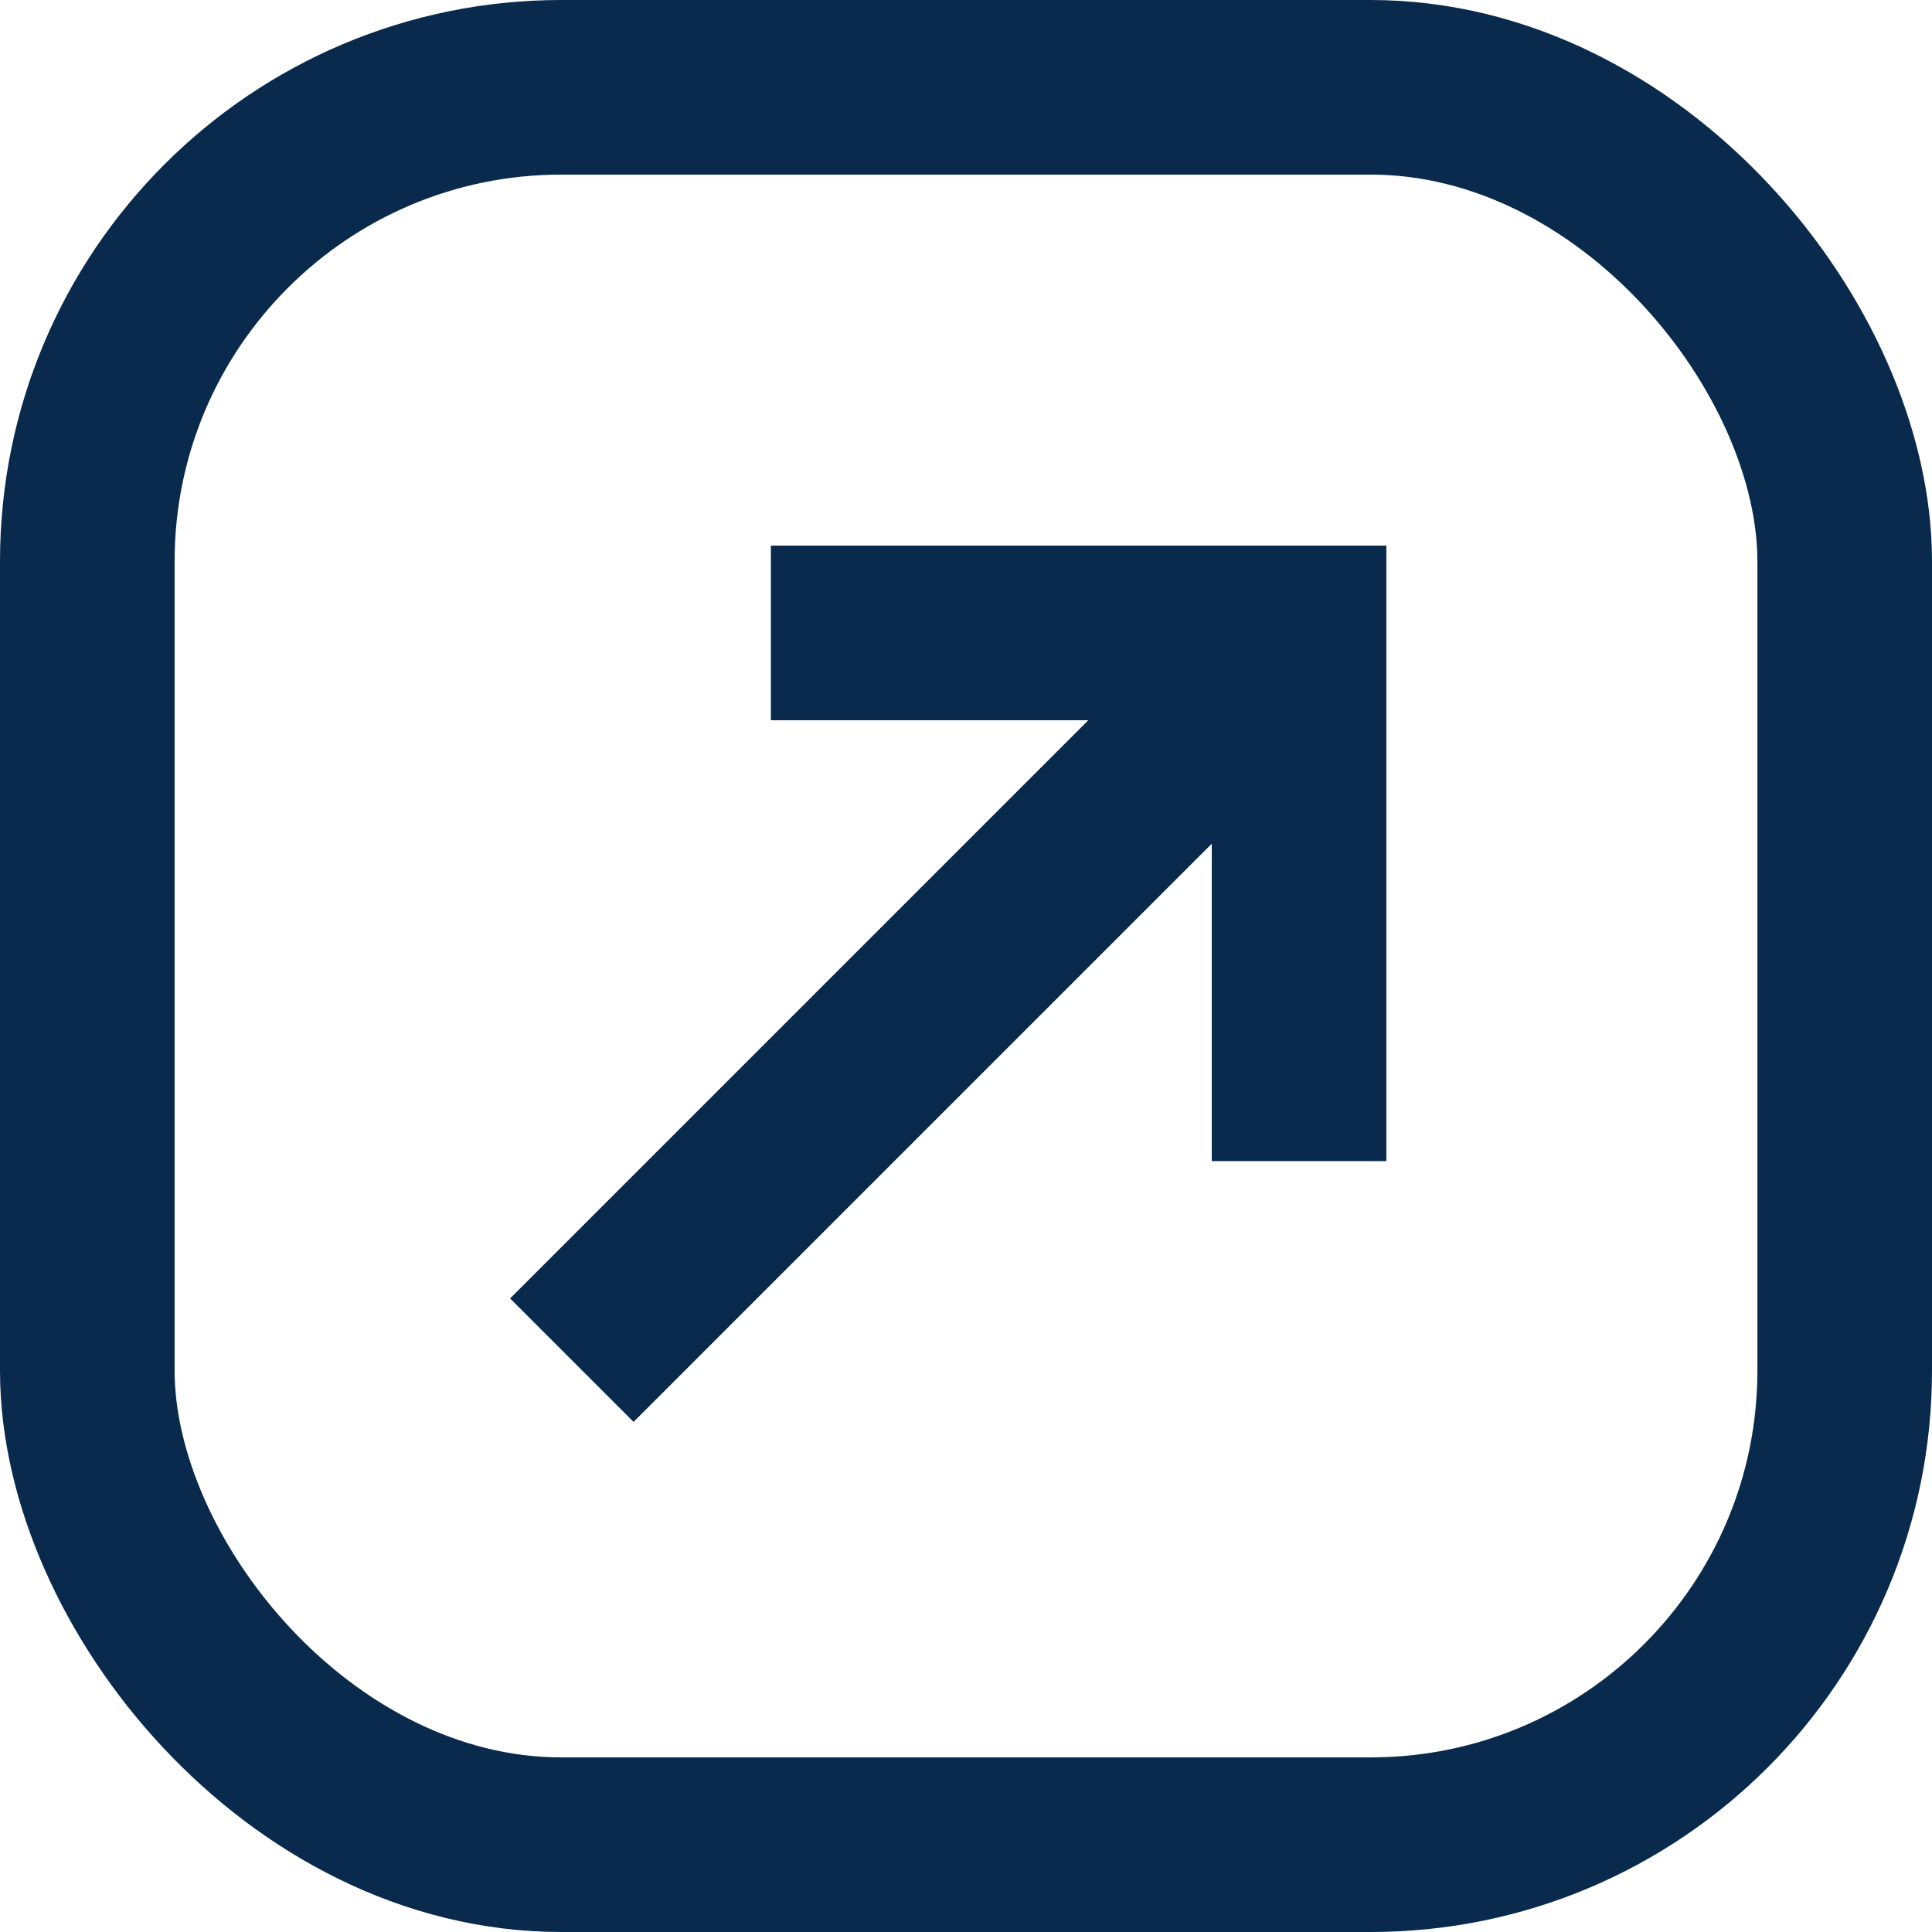
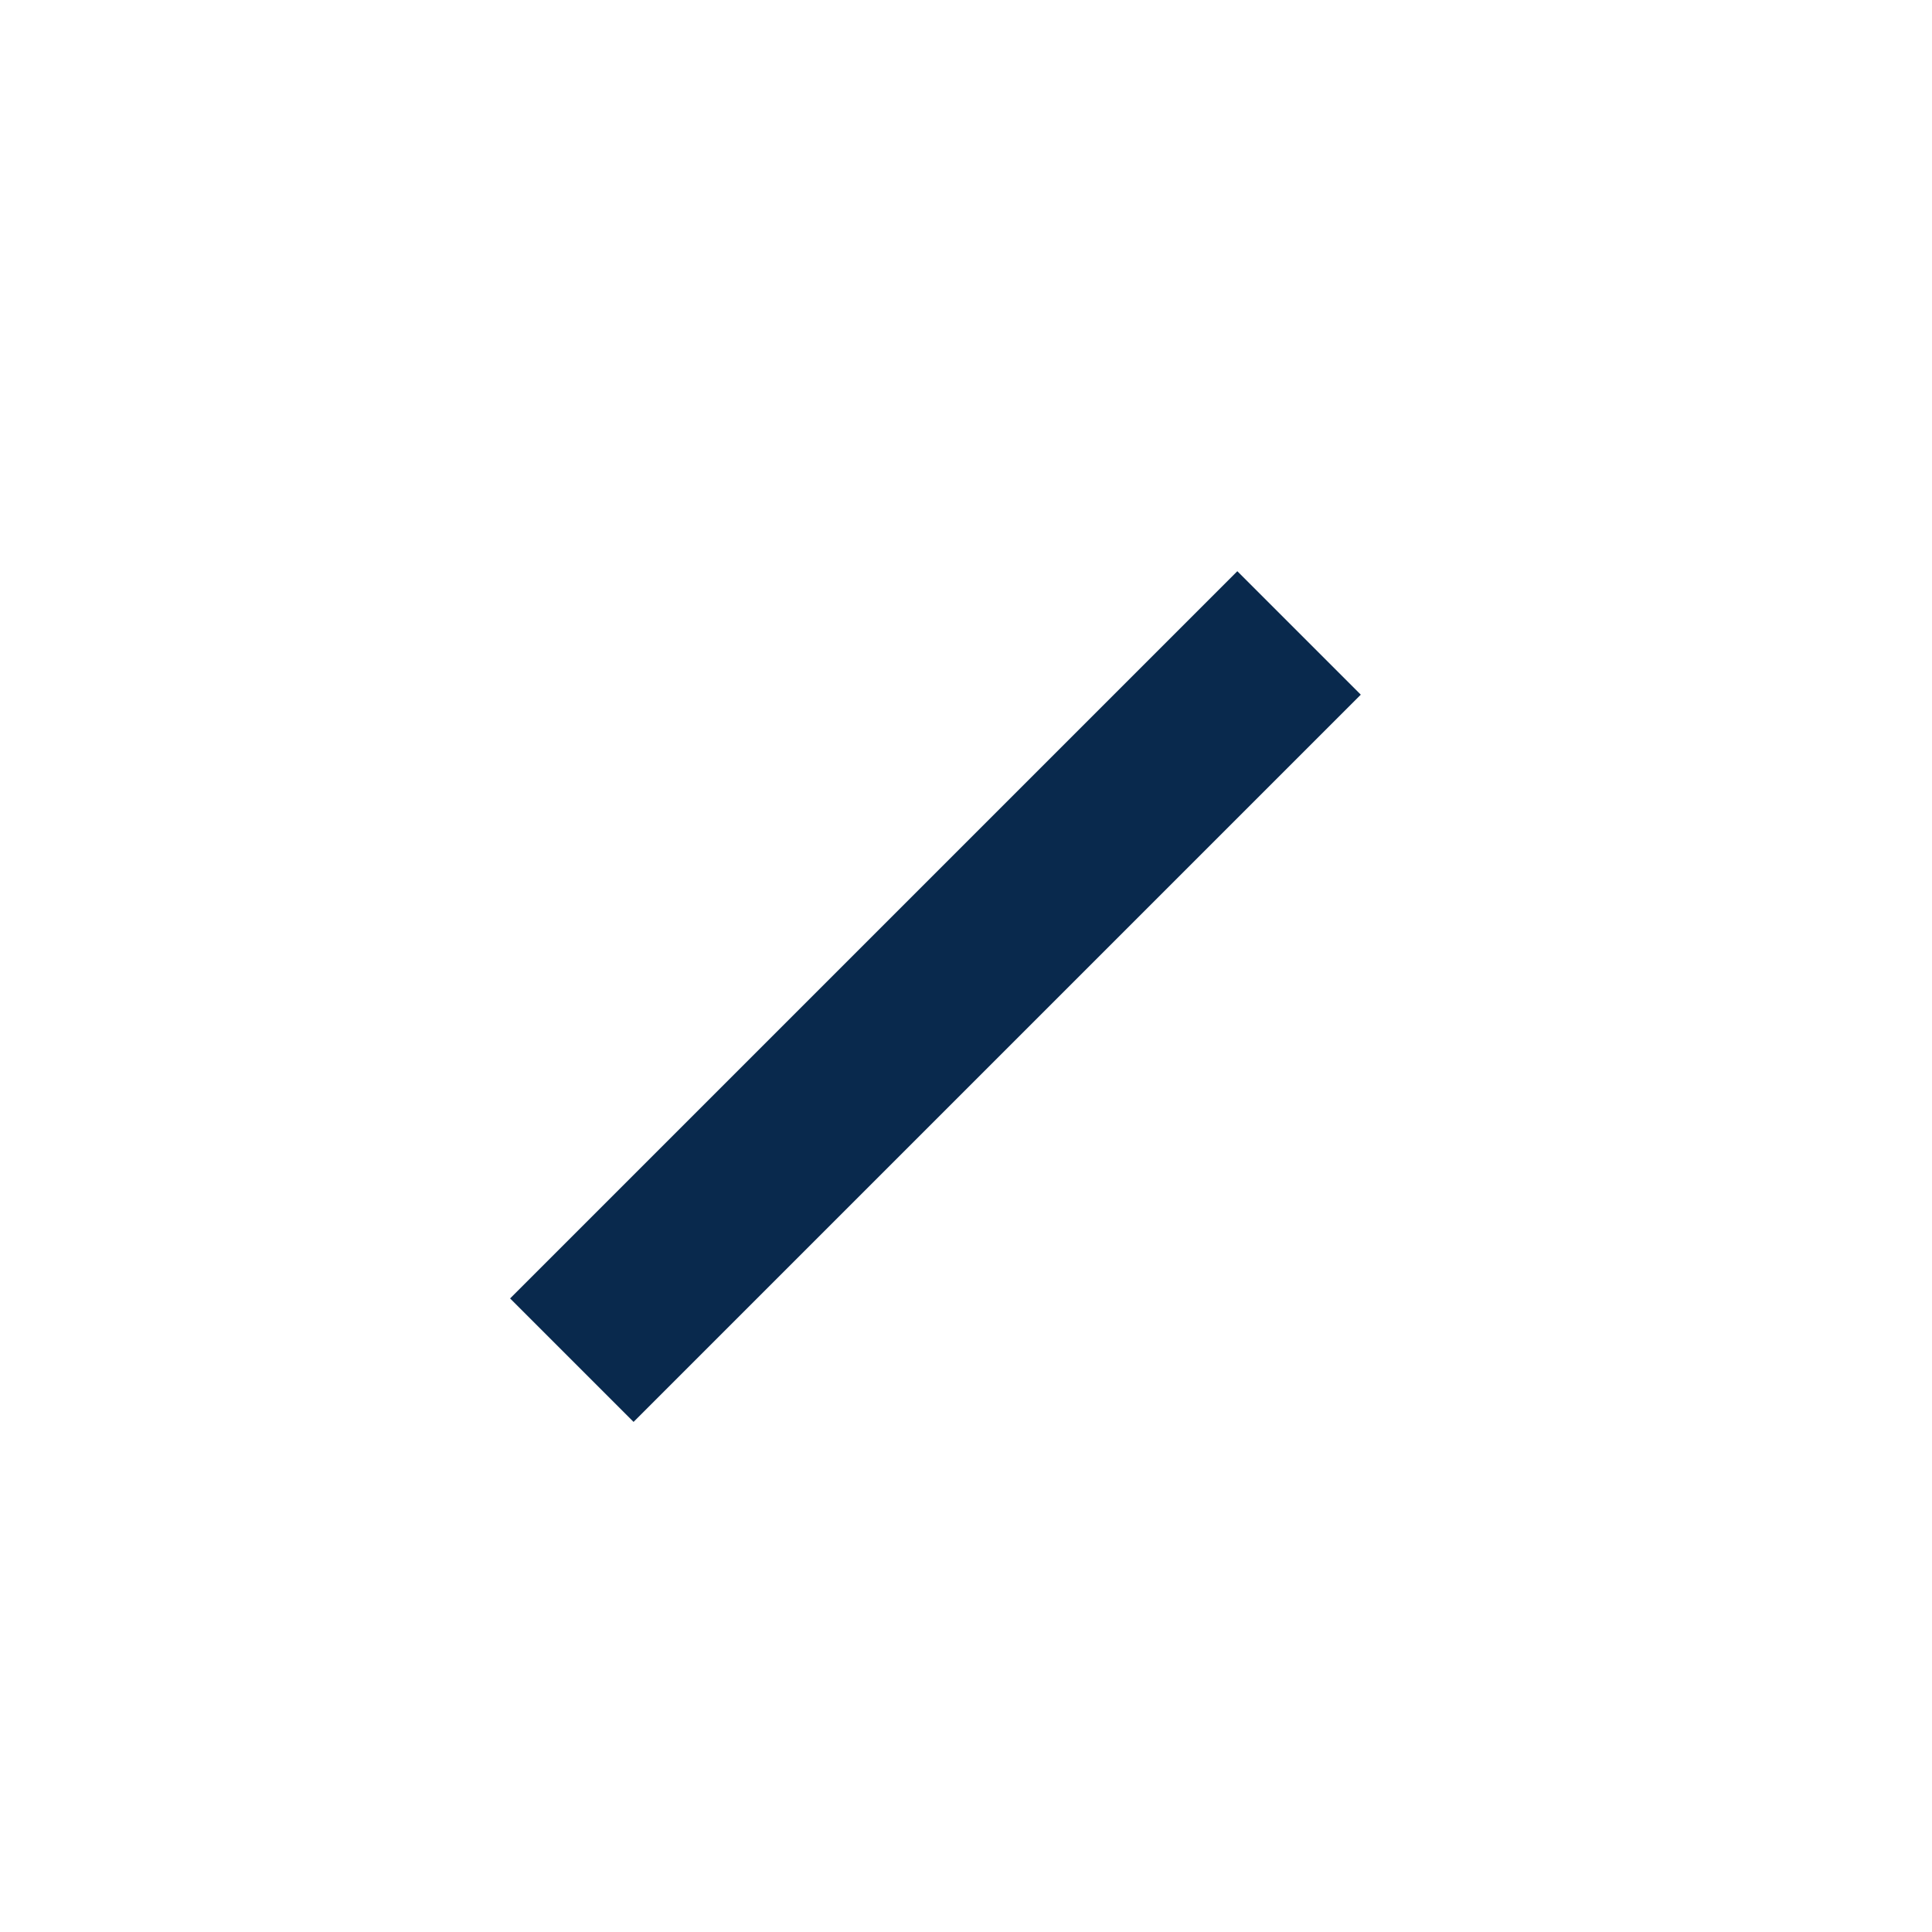
<svg xmlns="http://www.w3.org/2000/svg" id="_レイヤー_2" viewBox="0 0 22.13 22.13">
  <defs>
    <style>.cls-1{fill:none;stroke:#09294d;stroke-miterlimit:10;stroke-width:2px;}</style>
  </defs>
  <g id="de">
-     <polyline class="cls-1" points="8.83 7.25 14.88 7.25 14.88 13.3" />
    <line class="cls-1" x1="14.88" y1="7.25" x2="6.55" y2="15.58" />
-     <rect class="cls-1" x="1" y="1" width="20.13" height="20.13" rx="5.43" ry="5.43" />
  </g>
</svg>